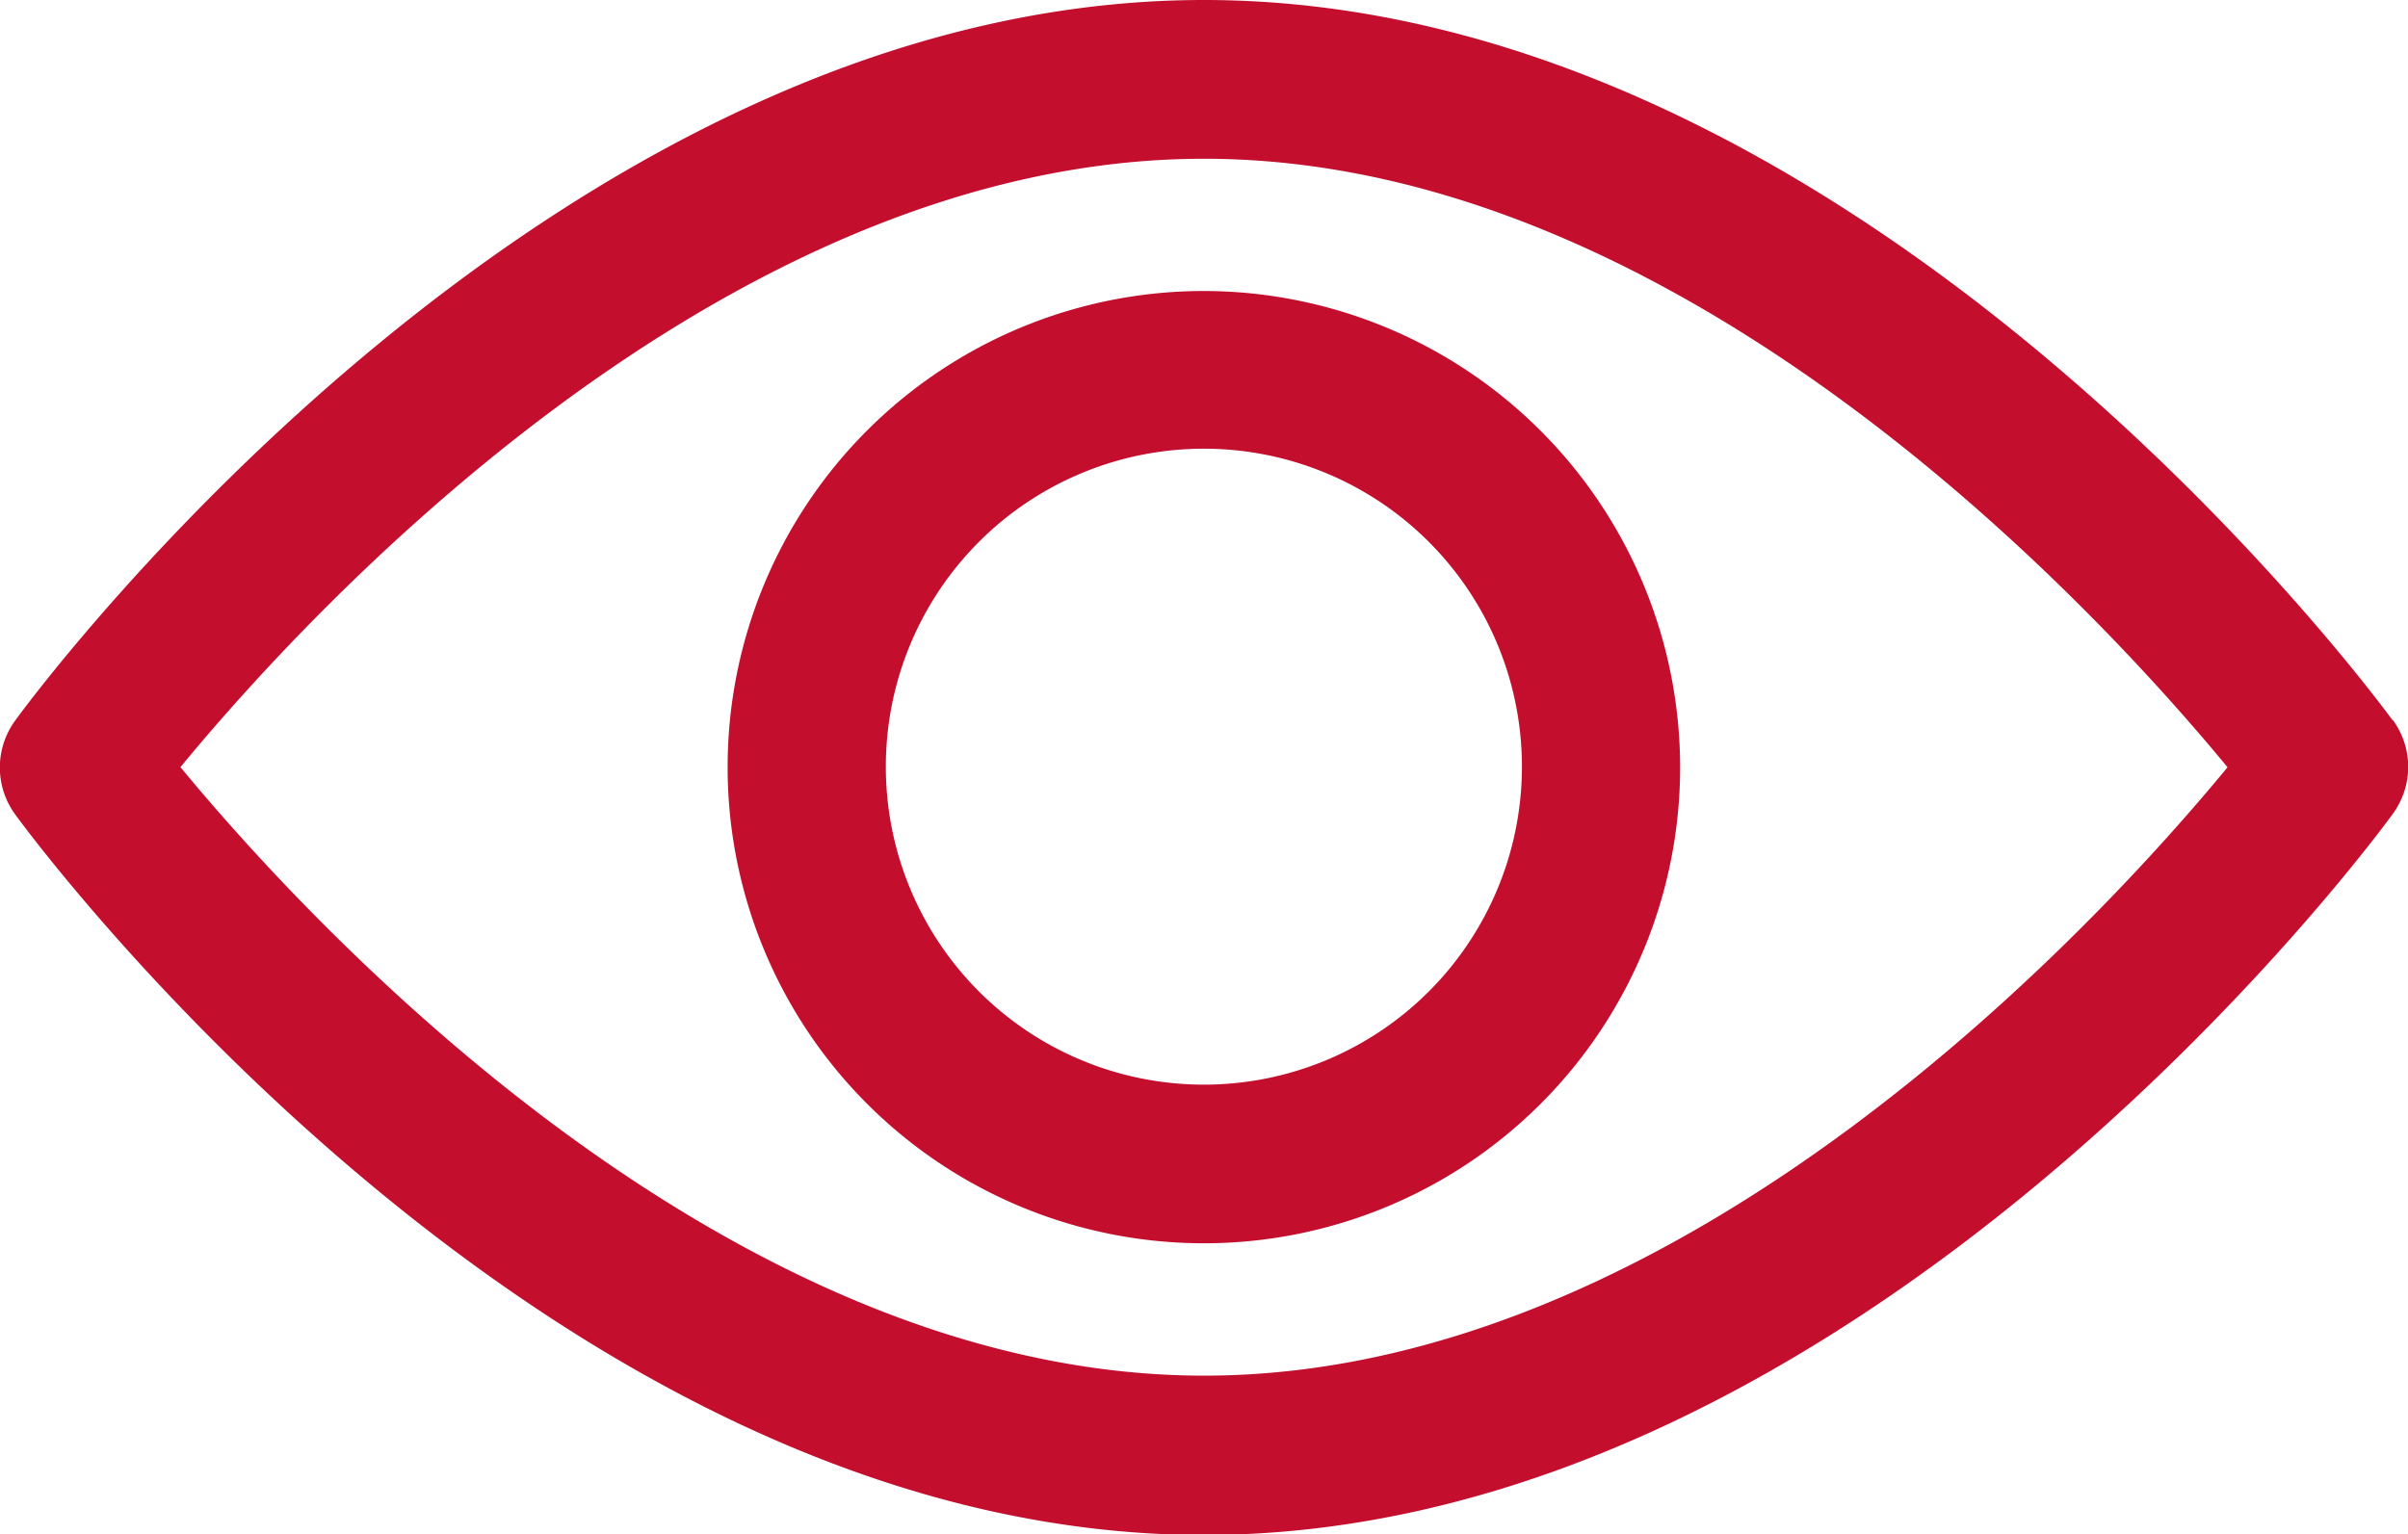
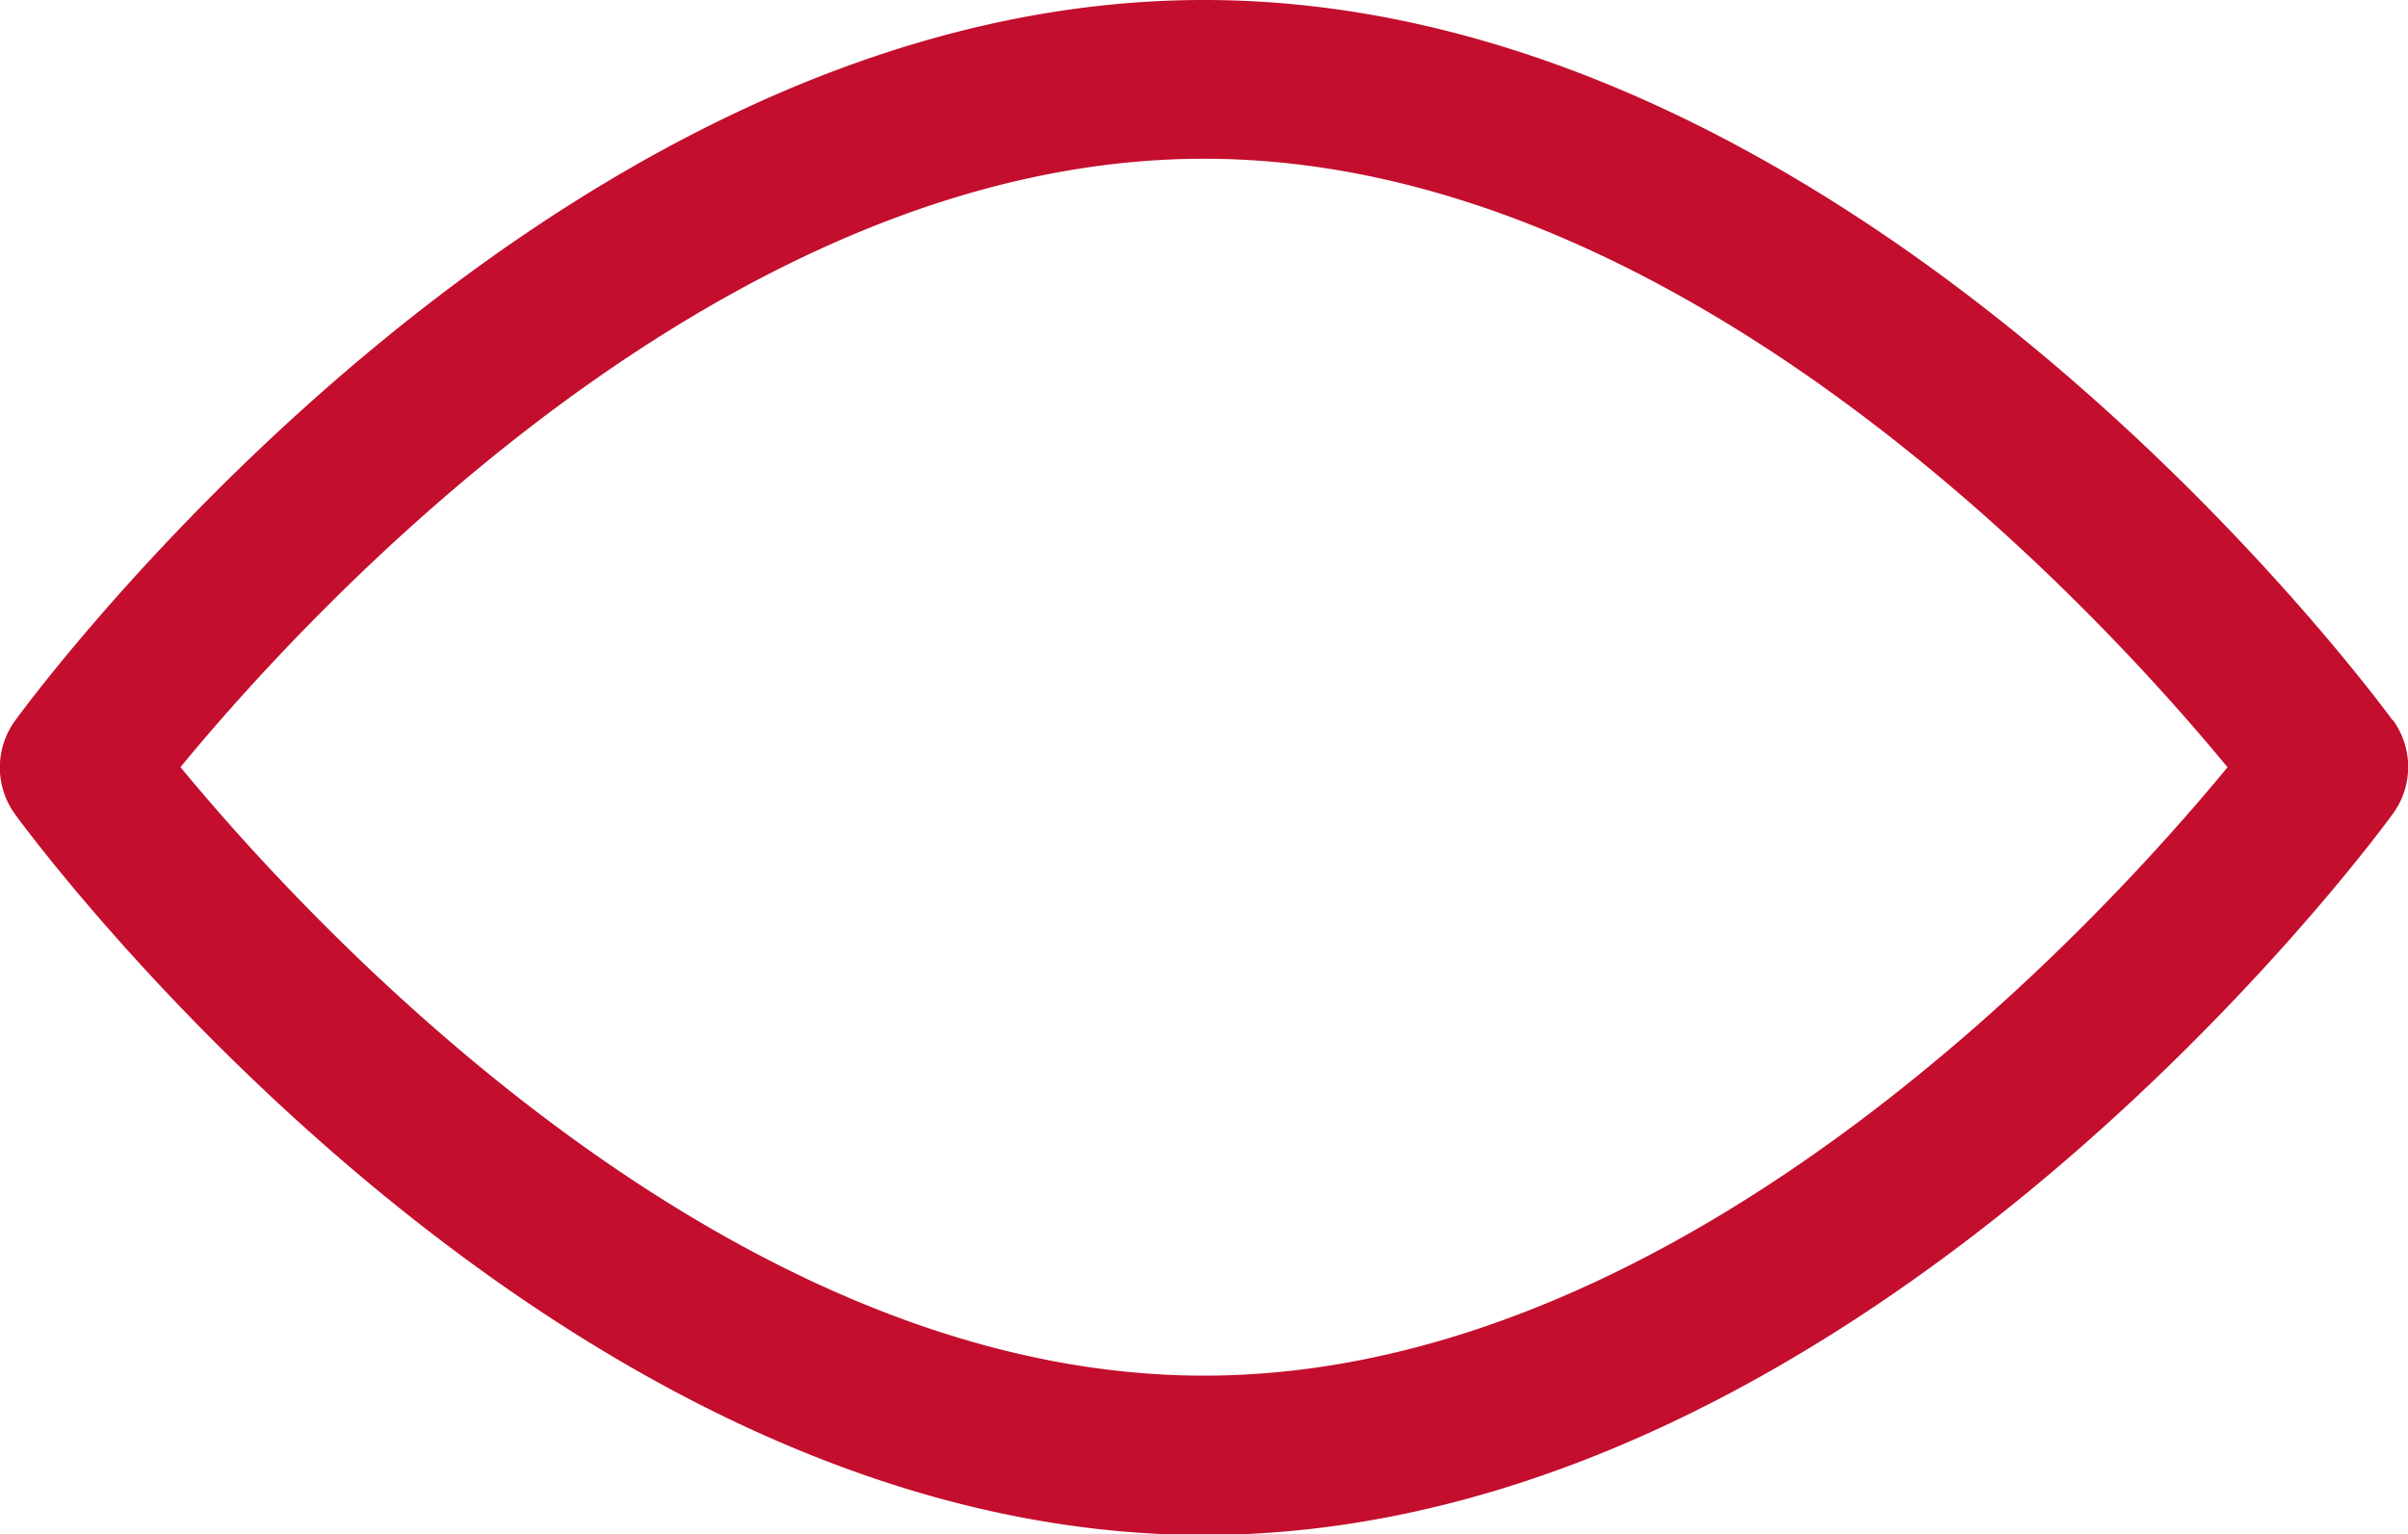
<svg xmlns="http://www.w3.org/2000/svg" width="20.442" height="13.029" viewBox="0 0 20.442 13.029">
  <g id="Group_7629" data-name="Group 7629" transform="translate(0 -92.835)">
    <path id="Path_349" data-name="Path 349" d="M20.312,98.952c-.183-.25-4.534-6.117-10.091-6.117S.312,98.7.13,98.952a.675.675,0,0,0,0,.8c.182.25,4.534,6.117,10.091,6.117S20.129,100,20.312,99.747a.674.674,0,0,0,0-.8Zm-10.091,5.564c-4.094,0-7.639-3.894-8.689-5.167,1.048-1.274,4.586-5.166,8.689-5.166s7.639,3.893,8.689,5.167C17.861,100.624,14.323,104.516,10.221,104.516Z" transform="translate(0)" fill="#c30e2e" />
-     <path id="Path_350" data-name="Path 350" d="M158.765,154.725a4.043,4.043,0,1,0,4.043,4.043A4.048,4.048,0,0,0,158.765,154.725Zm0,6.739a2.7,2.7,0,1,1,2.7-2.7A2.7,2.7,0,0,1,158.765,161.464Z" transform="translate(-148.545 -59.419)" fill="#c30e2e" />
  </g>
</svg>